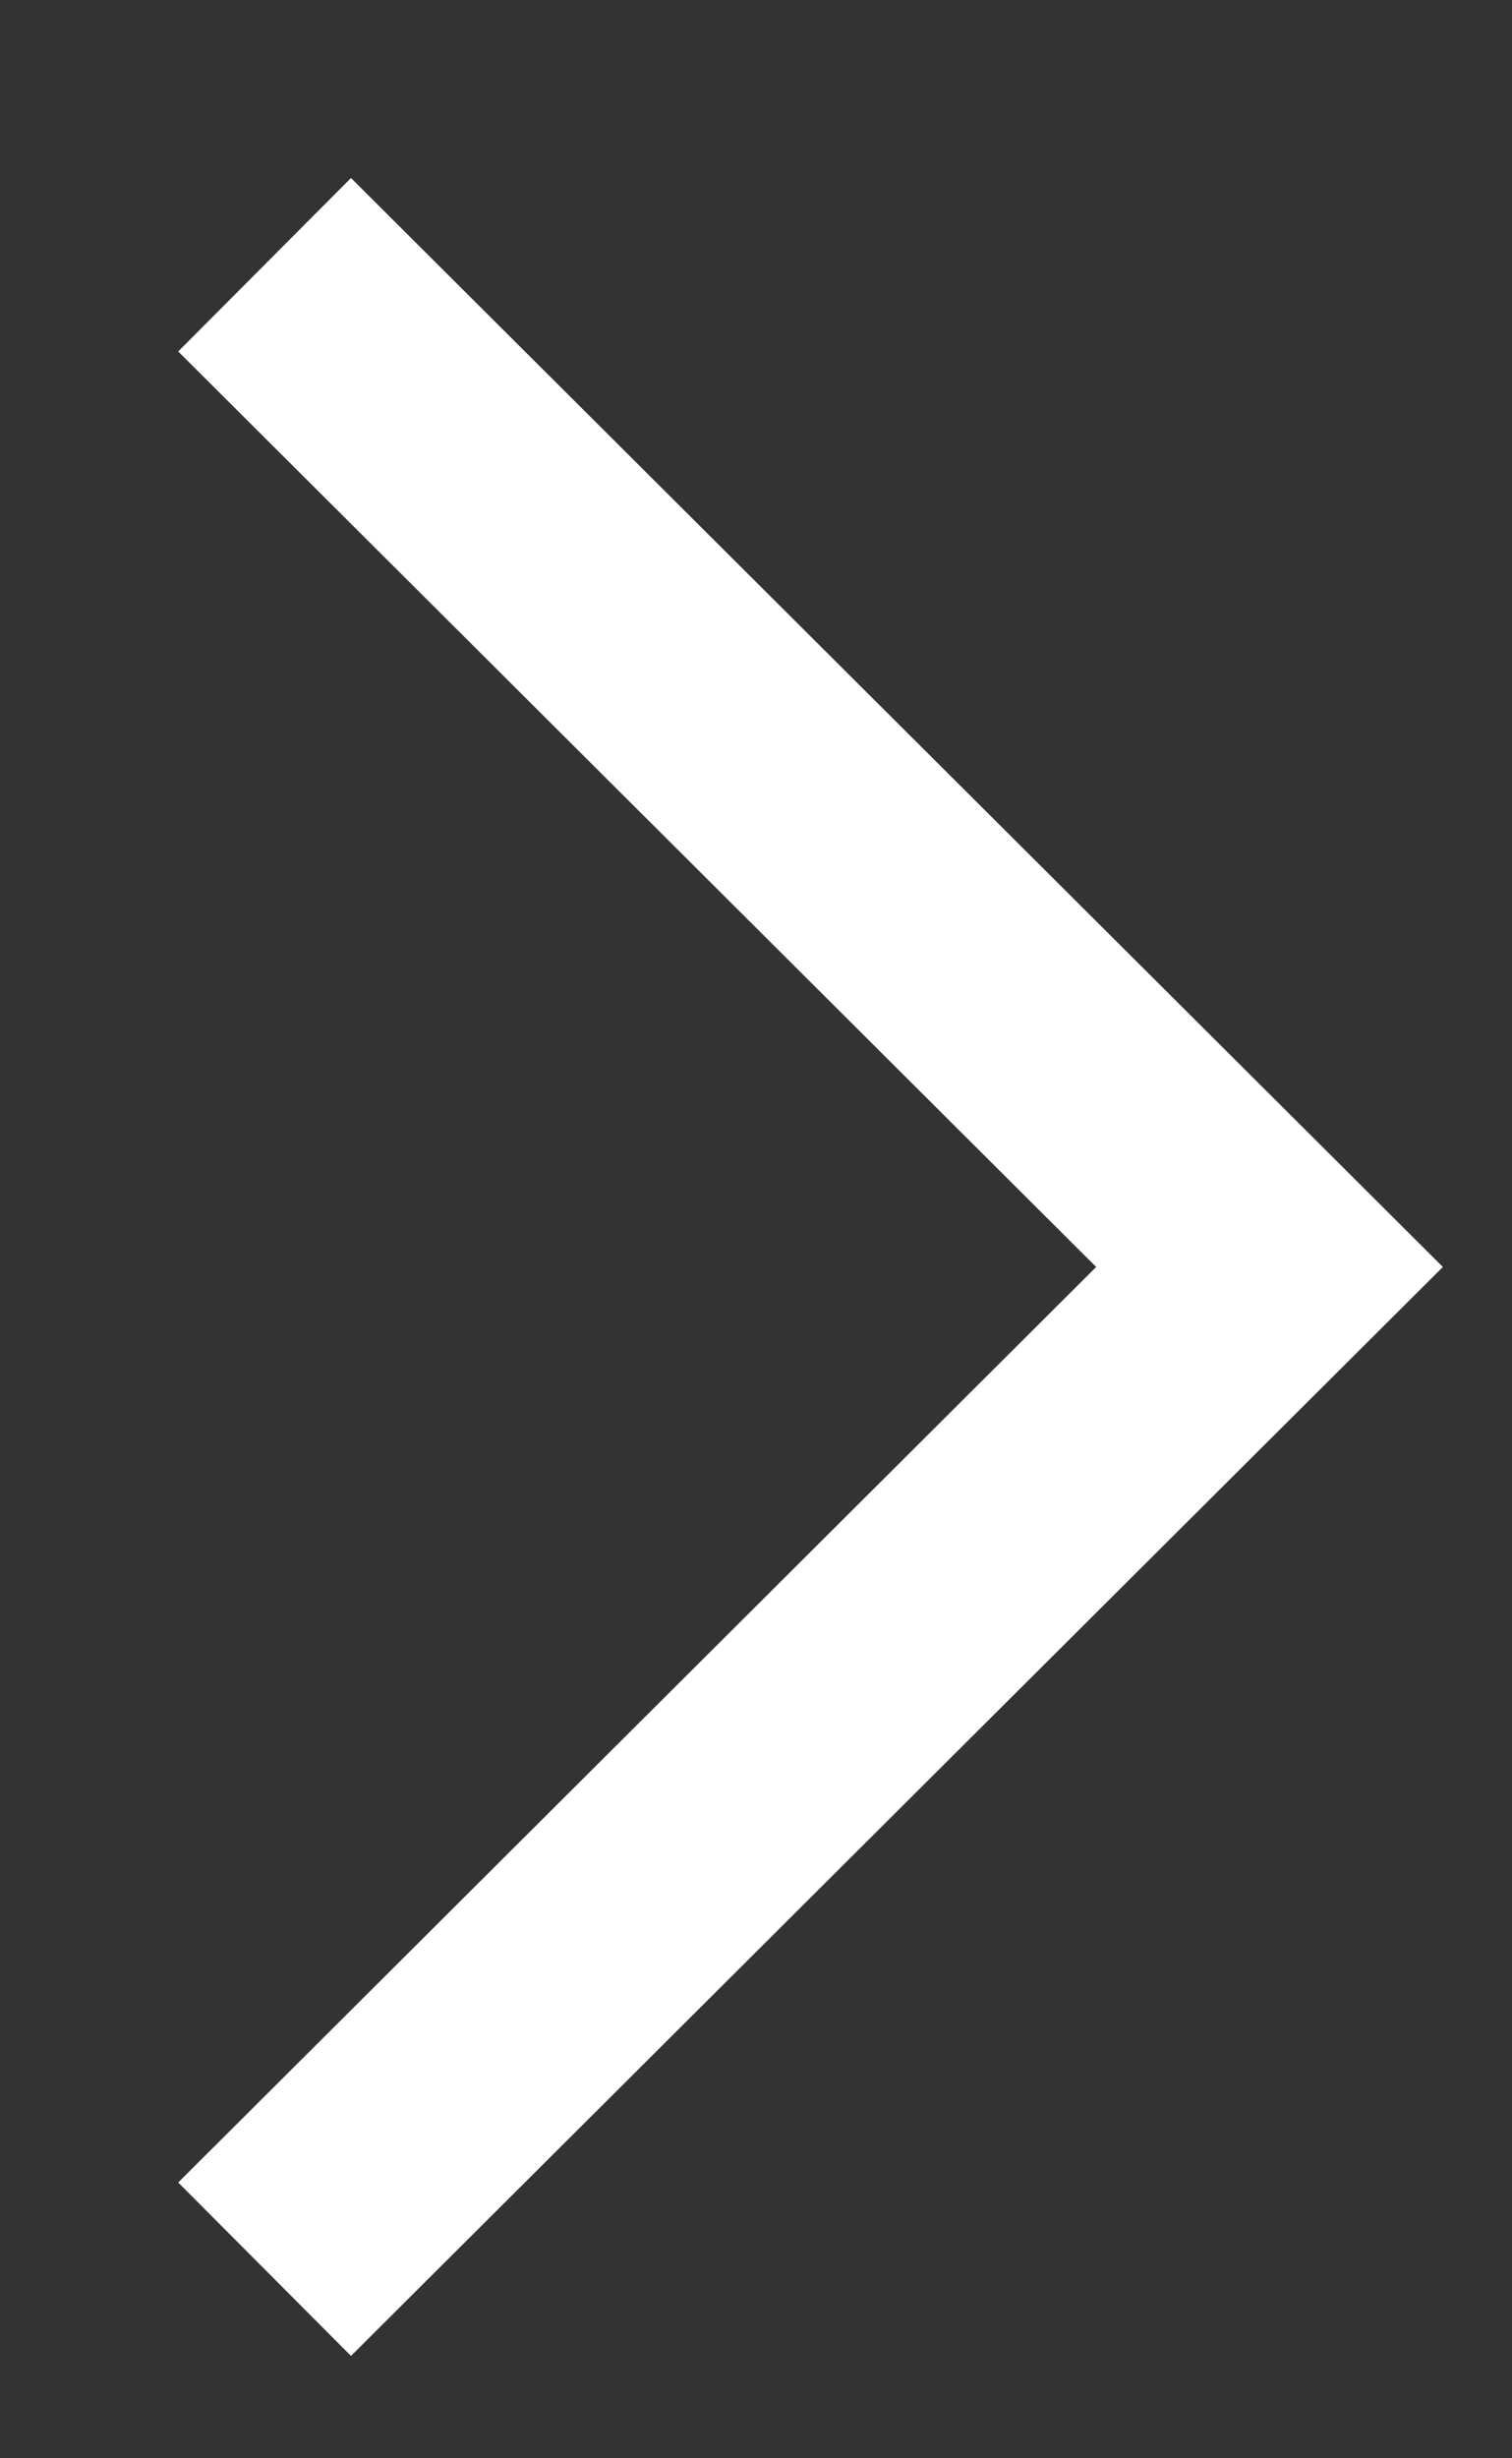
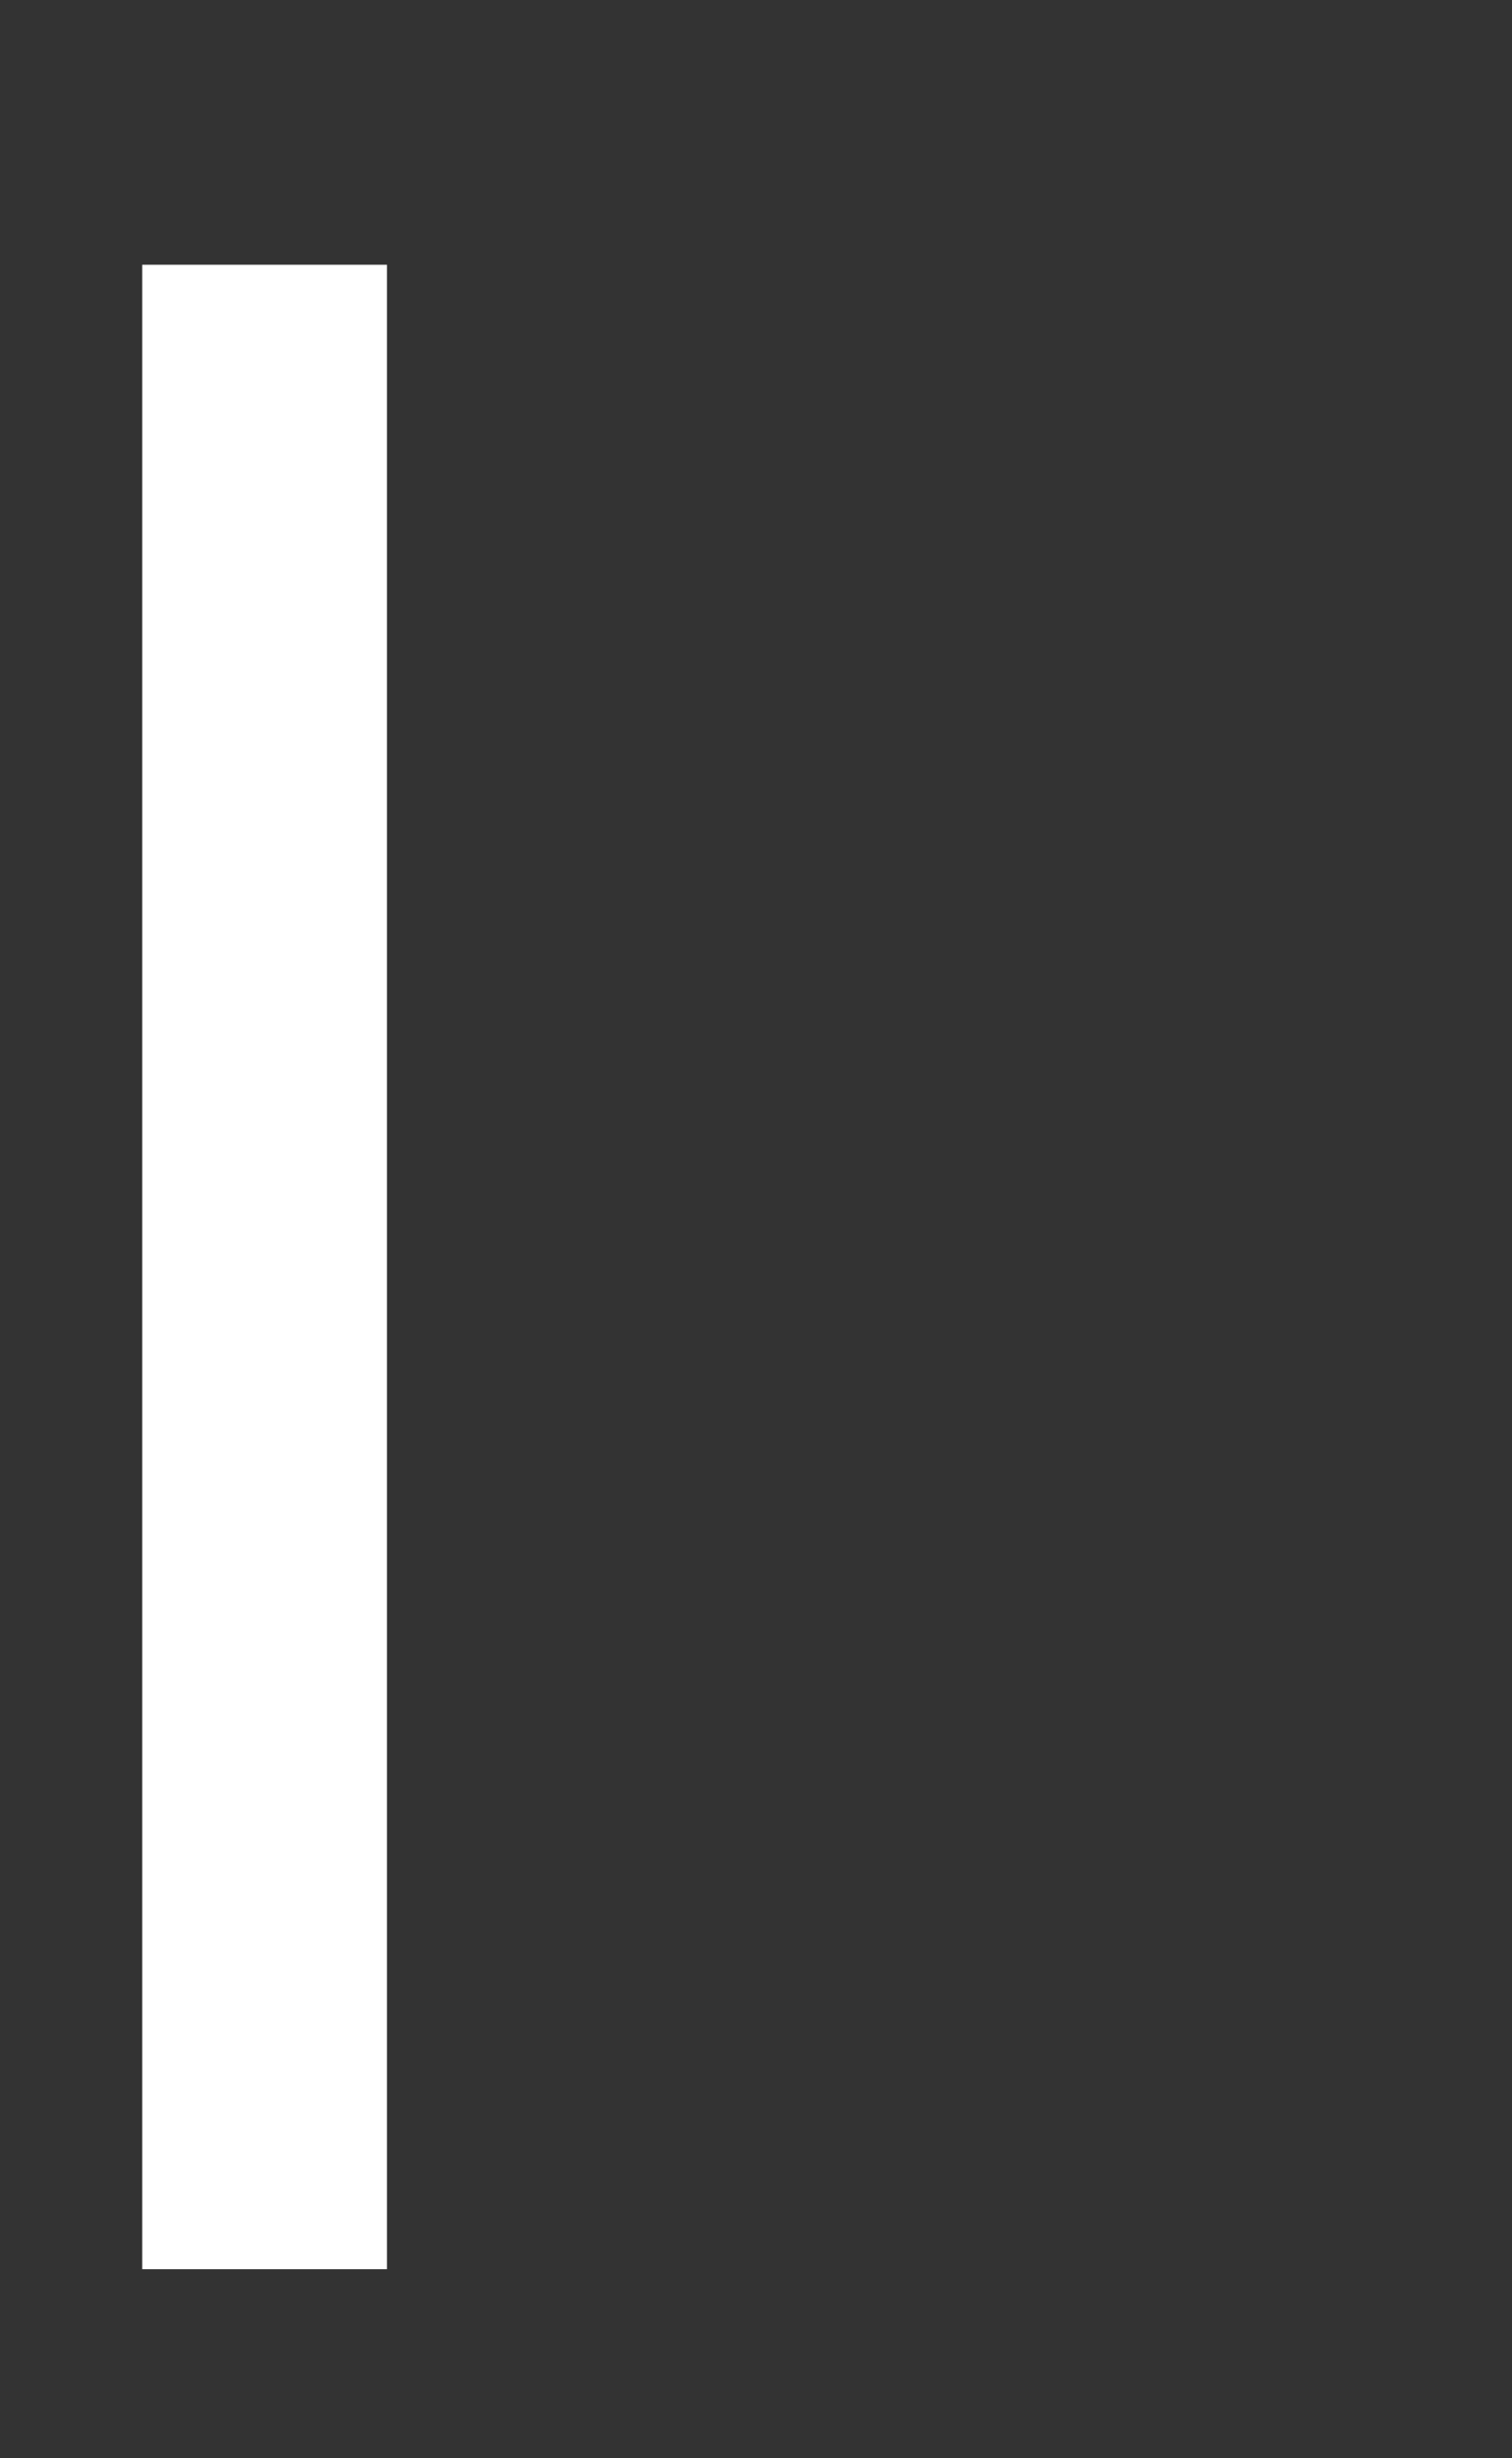
<svg xmlns="http://www.w3.org/2000/svg" width="8" height="13" viewBox="0 0 8 13" fill="none">
  <rect x="0" y="0" width="8" height="13" fill="#333333" stroke="none" />
-   <path d="M1.4 1.4L6.717 6.7L1.4 12" stroke="white" stroke-width="1.295" stroke-miterlimit="10" />
+   <path d="M1.4 1.4L1.4 12" stroke="white" stroke-width="1.295" stroke-miterlimit="10" />
</svg>